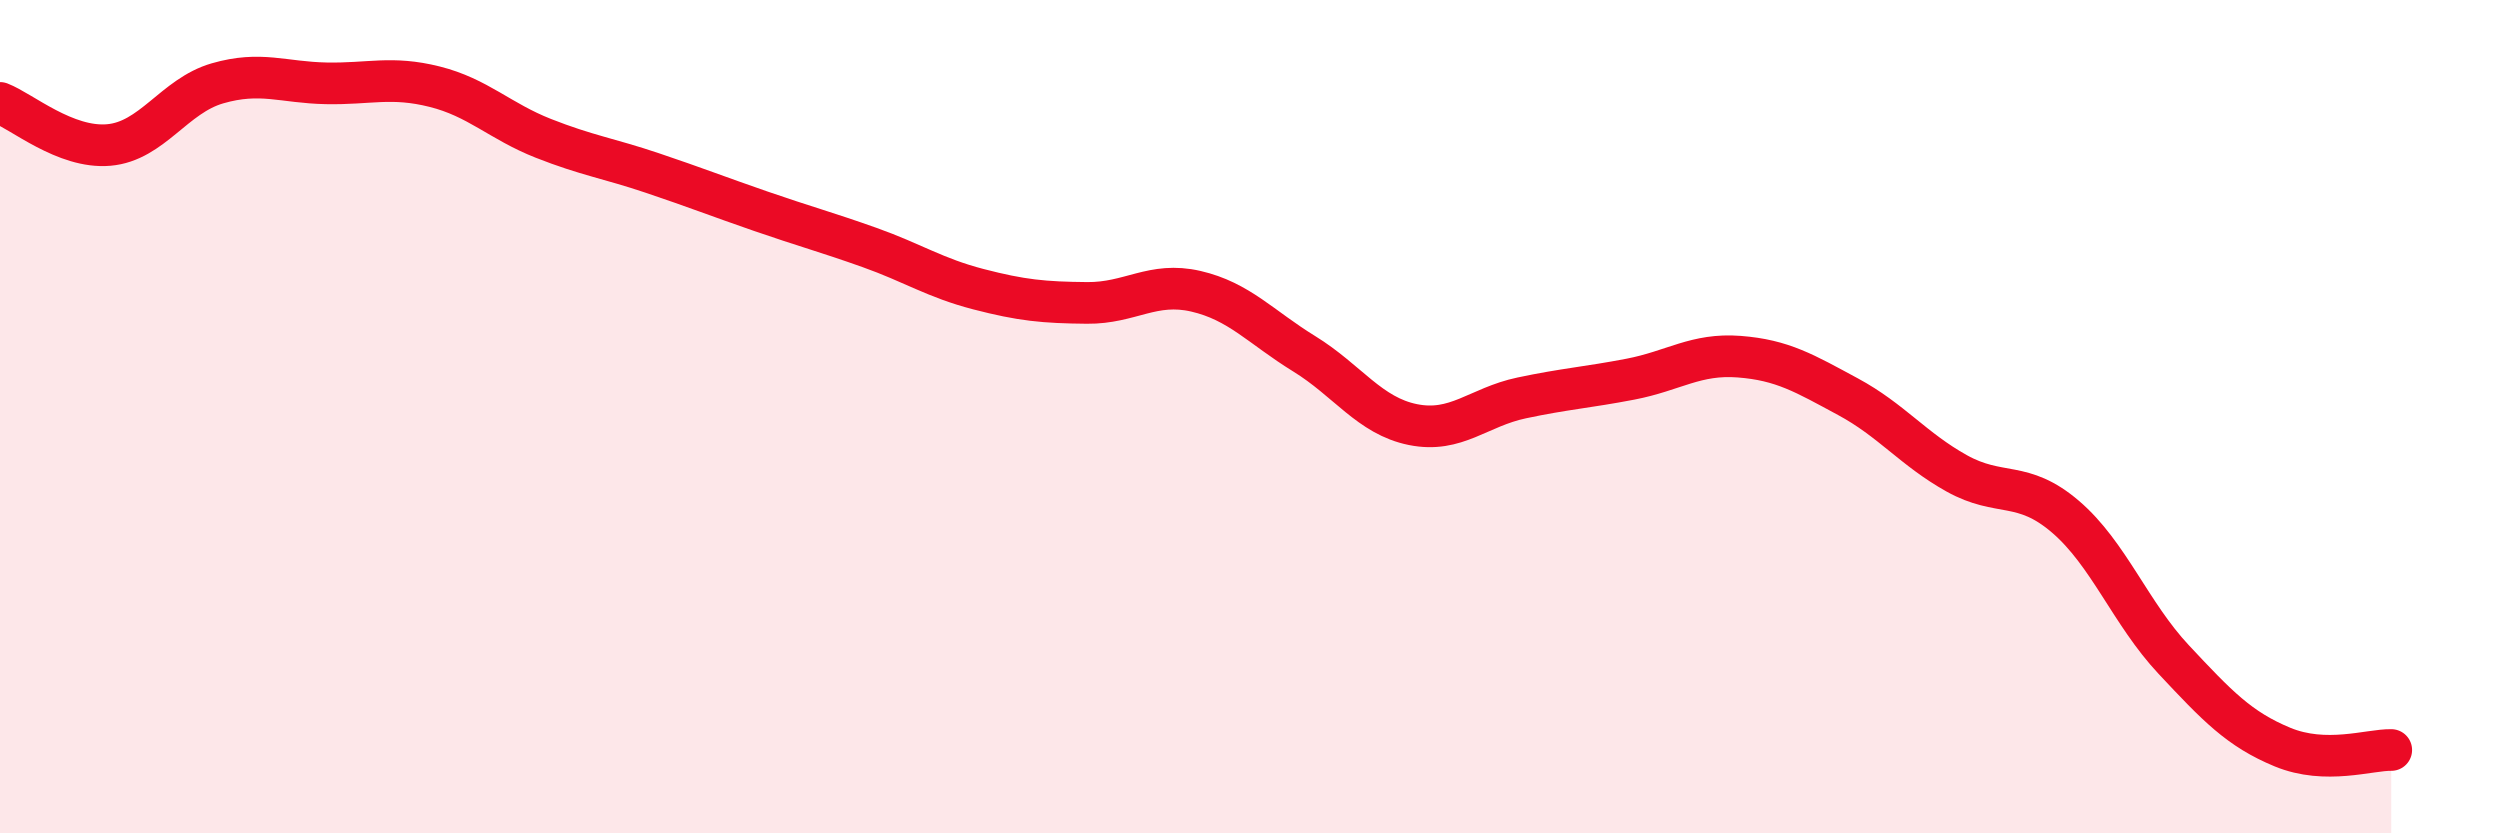
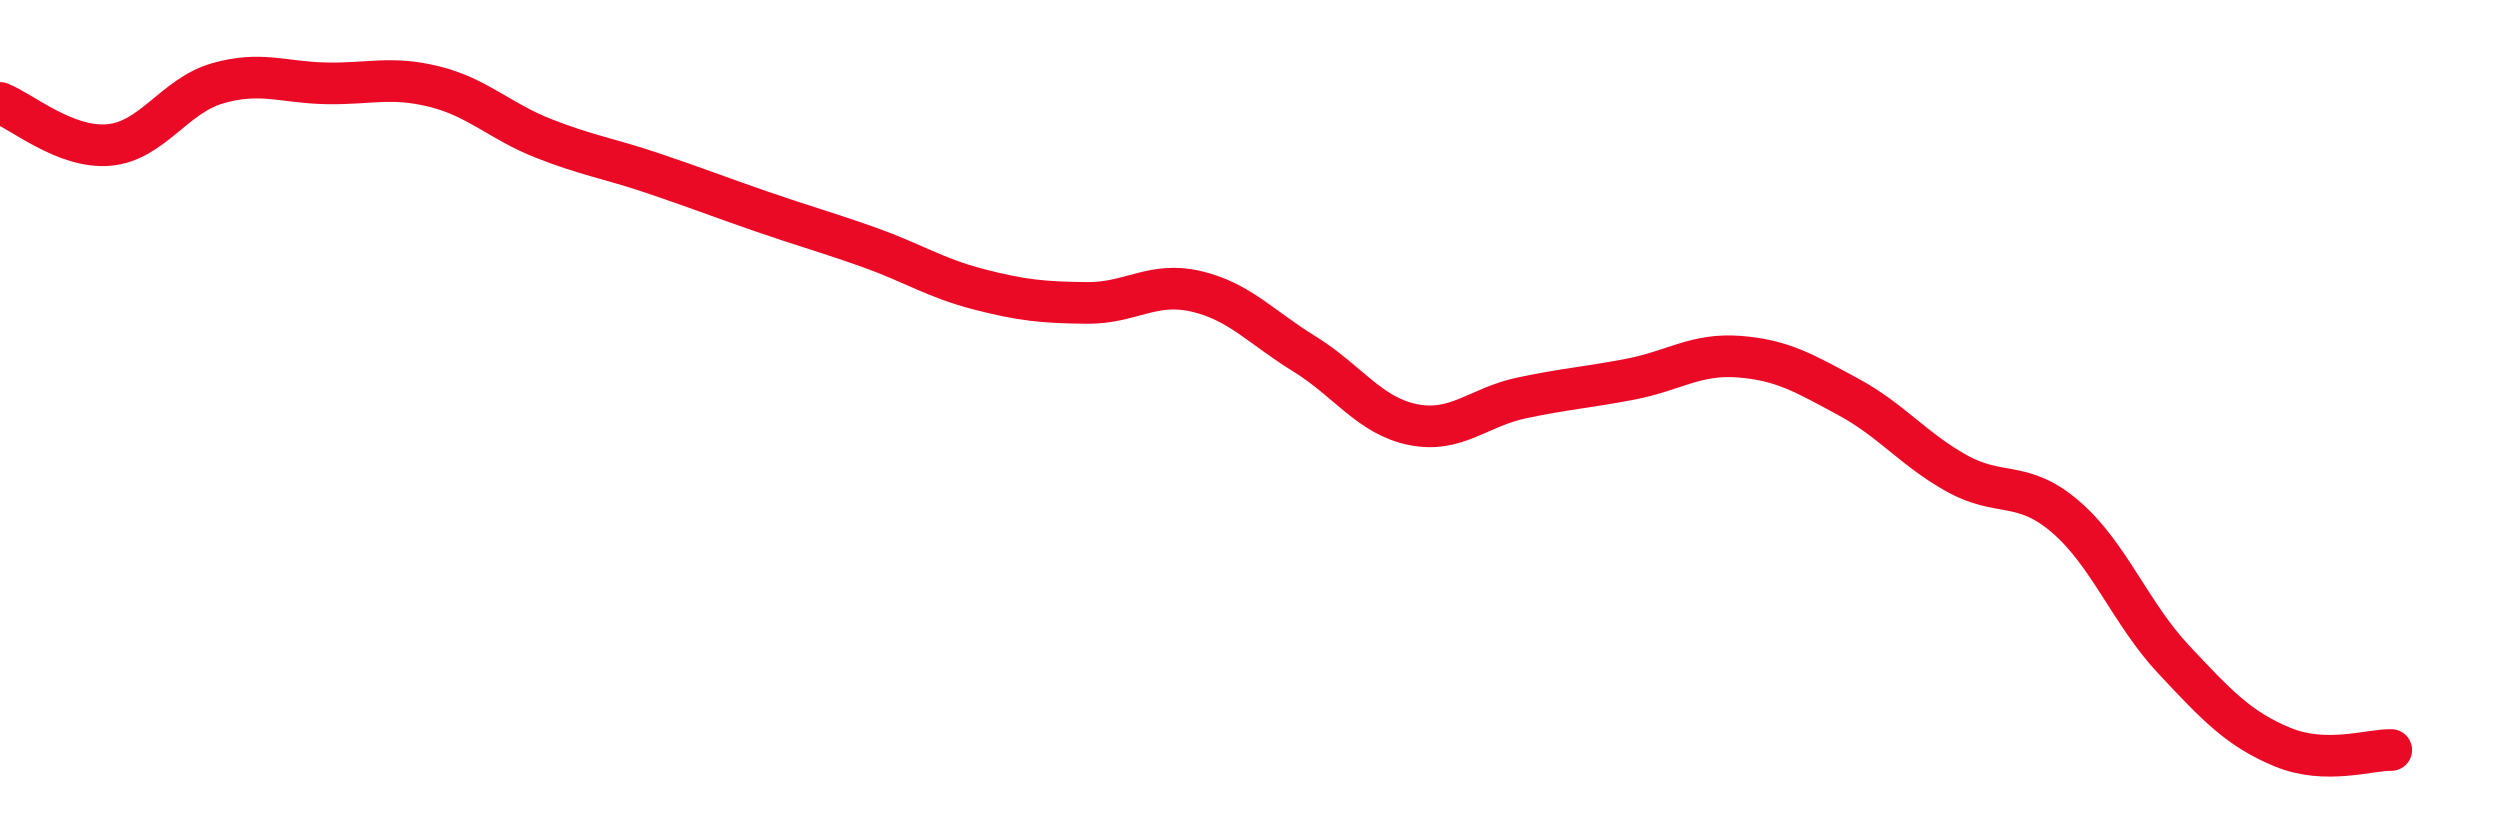
<svg xmlns="http://www.w3.org/2000/svg" width="60" height="20" viewBox="0 0 60 20">
-   <path d="M 0,2.47 C 0.52,2.67 1.57,3.57 2.61,3.48 C 3.65,3.39 4.18,2.3 5.22,2 C 6.26,1.7 6.79,1.98 7.83,2 C 8.87,2.02 9.39,1.82 10.43,2.08 C 11.47,2.34 12,2.91 13.04,3.32 C 14.08,3.73 14.61,3.8 15.65,4.15 C 16.69,4.5 17.22,4.71 18.26,5.07 C 19.3,5.43 19.83,5.57 20.87,5.94 C 21.91,6.31 22.44,6.67 23.48,6.94 C 24.52,7.21 25.05,7.26 26.09,7.27 C 27.13,7.28 27.66,6.75 28.7,6.99 C 29.74,7.23 30.26,7.85 31.3,8.49 C 32.34,9.13 32.87,9.98 33.91,10.19 C 34.95,10.4 35.48,9.77 36.52,9.55 C 37.56,9.33 38.09,9.3 39.13,9.1 C 40.17,8.9 40.7,8.48 41.74,8.56 C 42.78,8.64 43.31,8.96 44.35,9.52 C 45.39,10.08 45.92,10.78 46.96,11.36 C 48,11.94 48.53,11.51 49.57,12.4 C 50.61,13.29 51.13,14.72 52.17,15.83 C 53.21,16.94 53.74,17.5 54.78,17.93 C 55.82,18.36 56.87,17.99 57.39,18L57.39 20L0 20Z" fill="#EB0A25" opacity="0.1" stroke-linecap="round" stroke-linejoin="round" />
  <path d="M 0,2.47 C 0.52,2.67 1.57,3.57 2.61,3.48 C 3.65,3.39 4.18,2.3 5.22,2 C 6.26,1.7 6.79,1.98 7.83,2 C 8.87,2.02 9.39,1.82 10.43,2.08 C 11.47,2.34 12,2.91 13.04,3.32 C 14.08,3.73 14.61,3.8 15.65,4.15 C 16.69,4.5 17.22,4.71 18.26,5.07 C 19.3,5.43 19.83,5.57 20.87,5.94 C 21.91,6.31 22.44,6.67 23.48,6.94 C 24.52,7.21 25.05,7.26 26.09,7.27 C 27.13,7.28 27.66,6.75 28.7,6.99 C 29.74,7.23 30.26,7.85 31.3,8.49 C 32.34,9.13 32.87,9.98 33.91,10.19 C 34.95,10.4 35.48,9.77 36.52,9.55 C 37.56,9.33 38.09,9.3 39.13,9.1 C 40.17,8.9 40.7,8.48 41.74,8.56 C 42.78,8.64 43.31,8.96 44.35,9.52 C 45.39,10.08 45.92,10.78 46.96,11.36 C 48,11.94 48.53,11.51 49.57,12.4 C 50.61,13.29 51.13,14.72 52.17,15.83 C 53.21,16.94 53.74,17.5 54.78,17.93 C 55.82,18.36 56.87,17.99 57.39,18" stroke="#EB0A25" stroke-width="1" fill="none" stroke-linecap="round" stroke-linejoin="round" />
</svg>